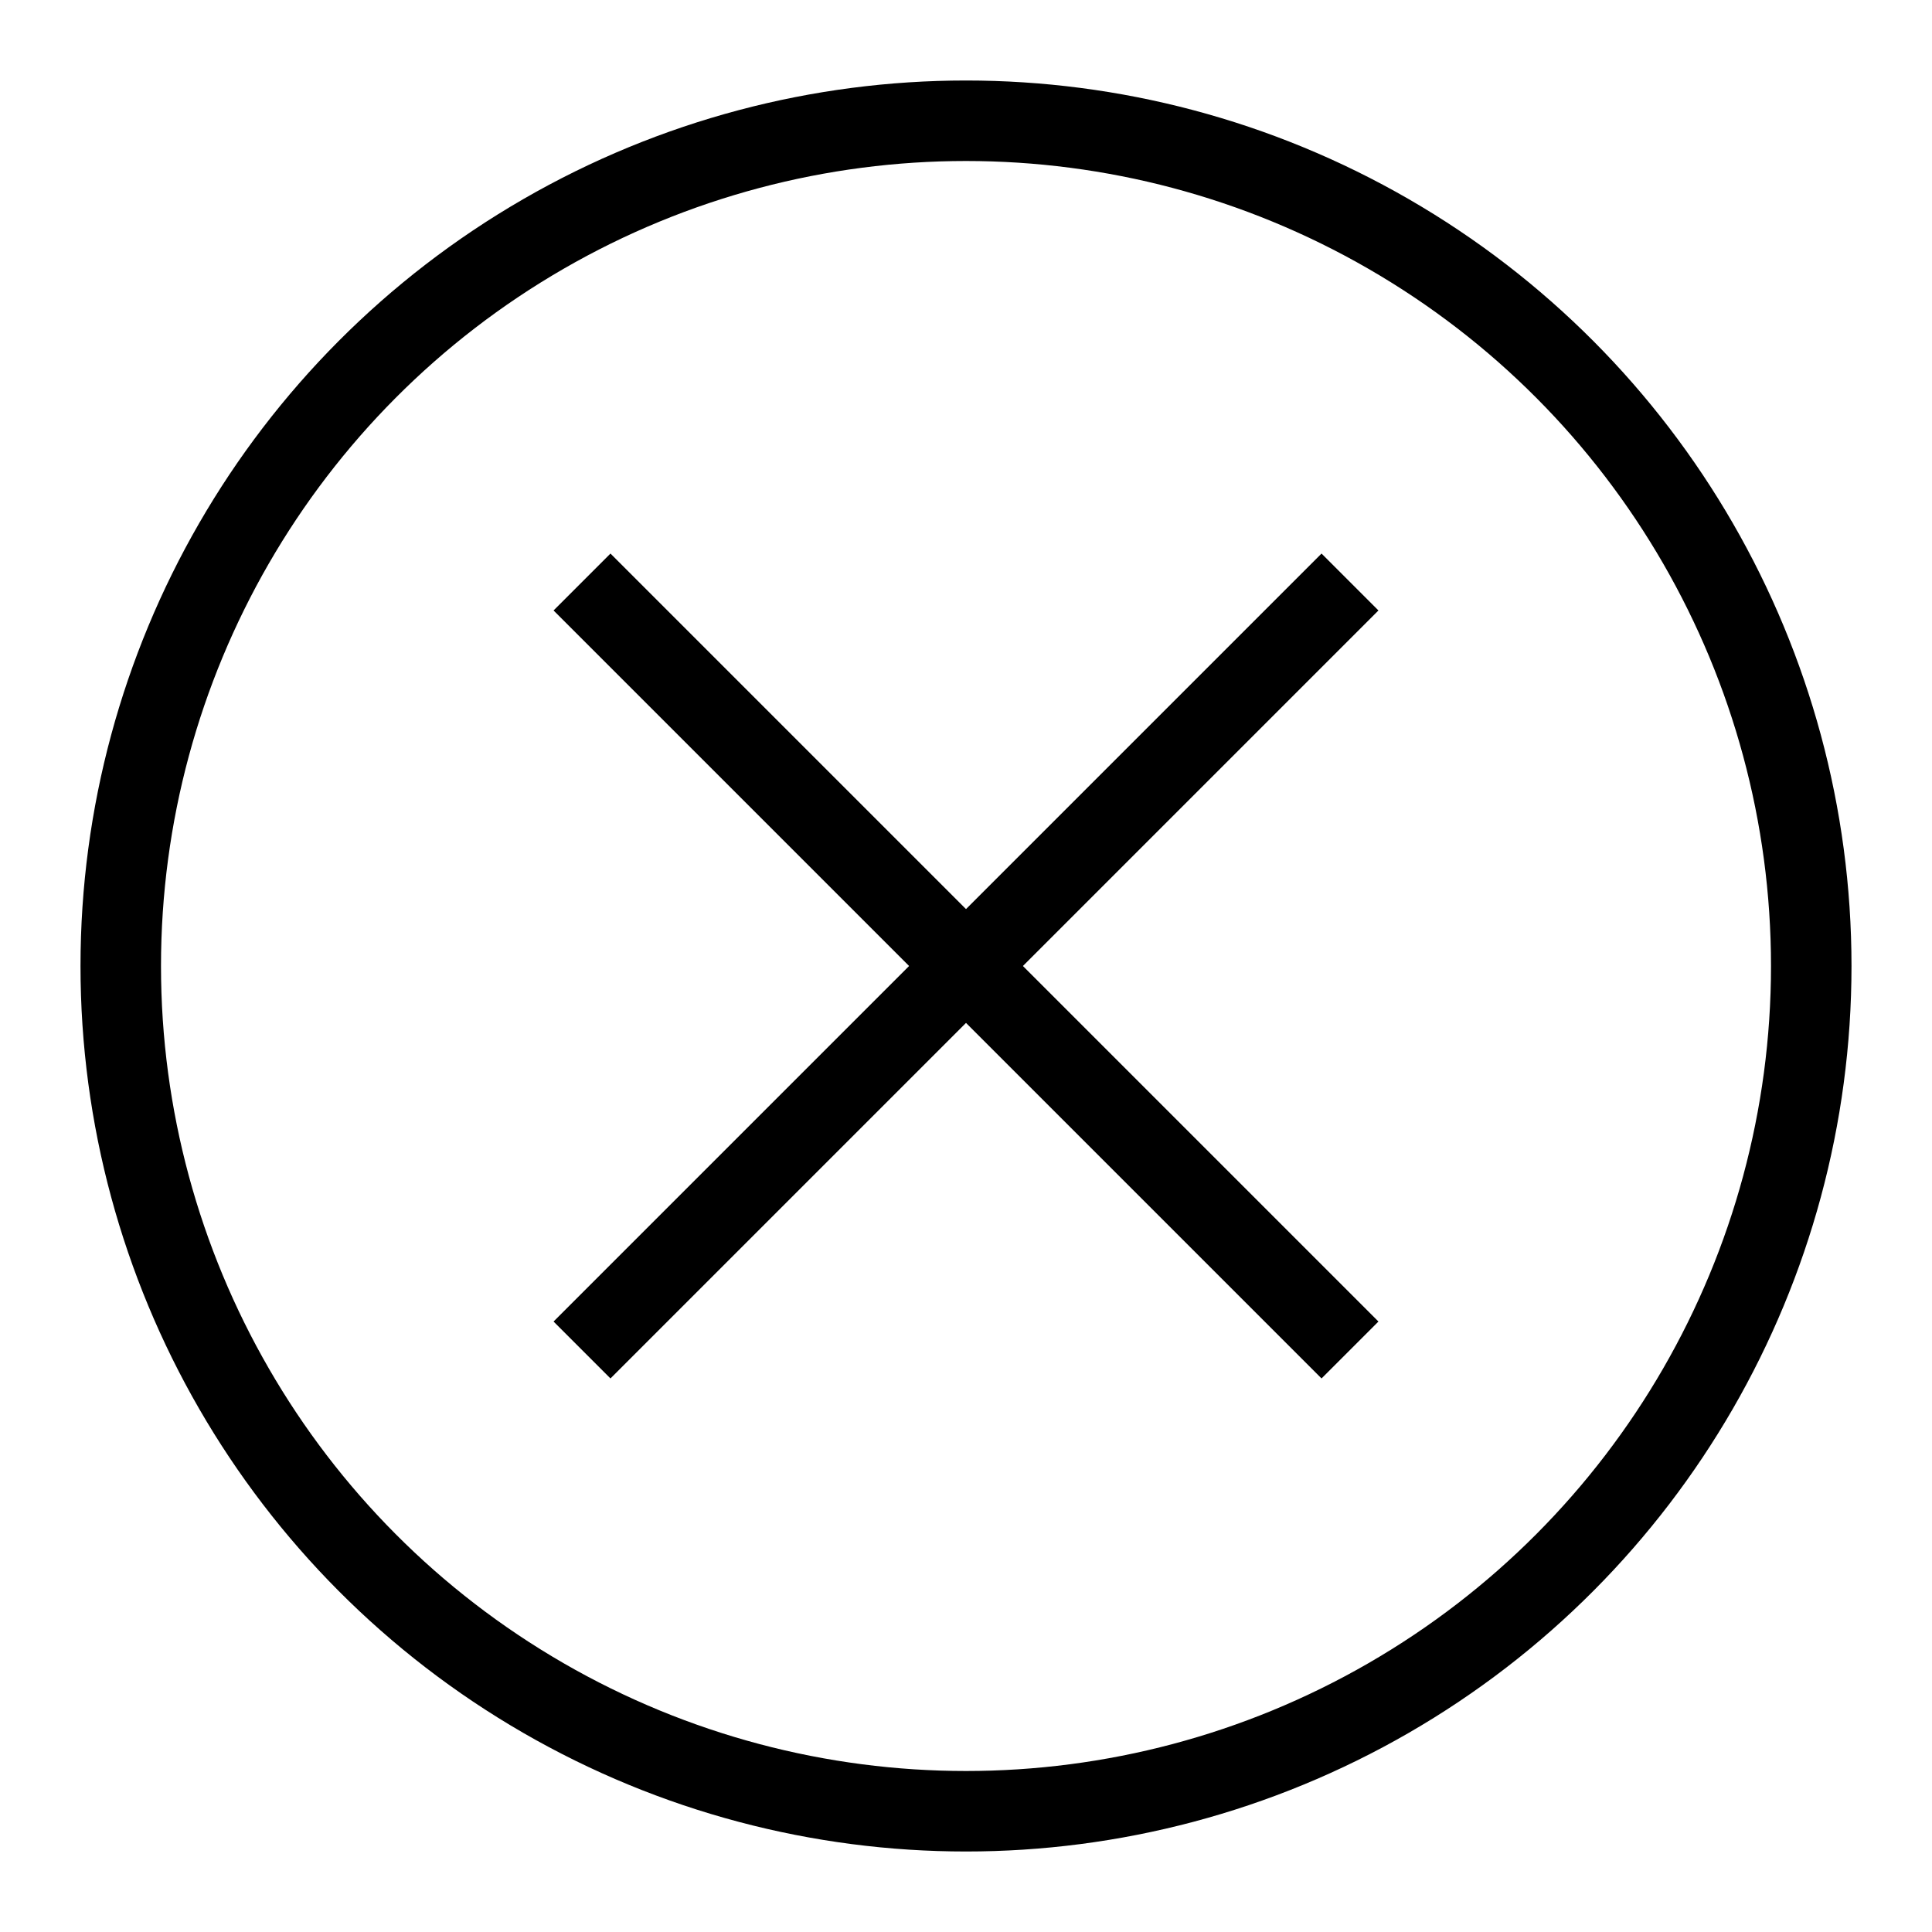
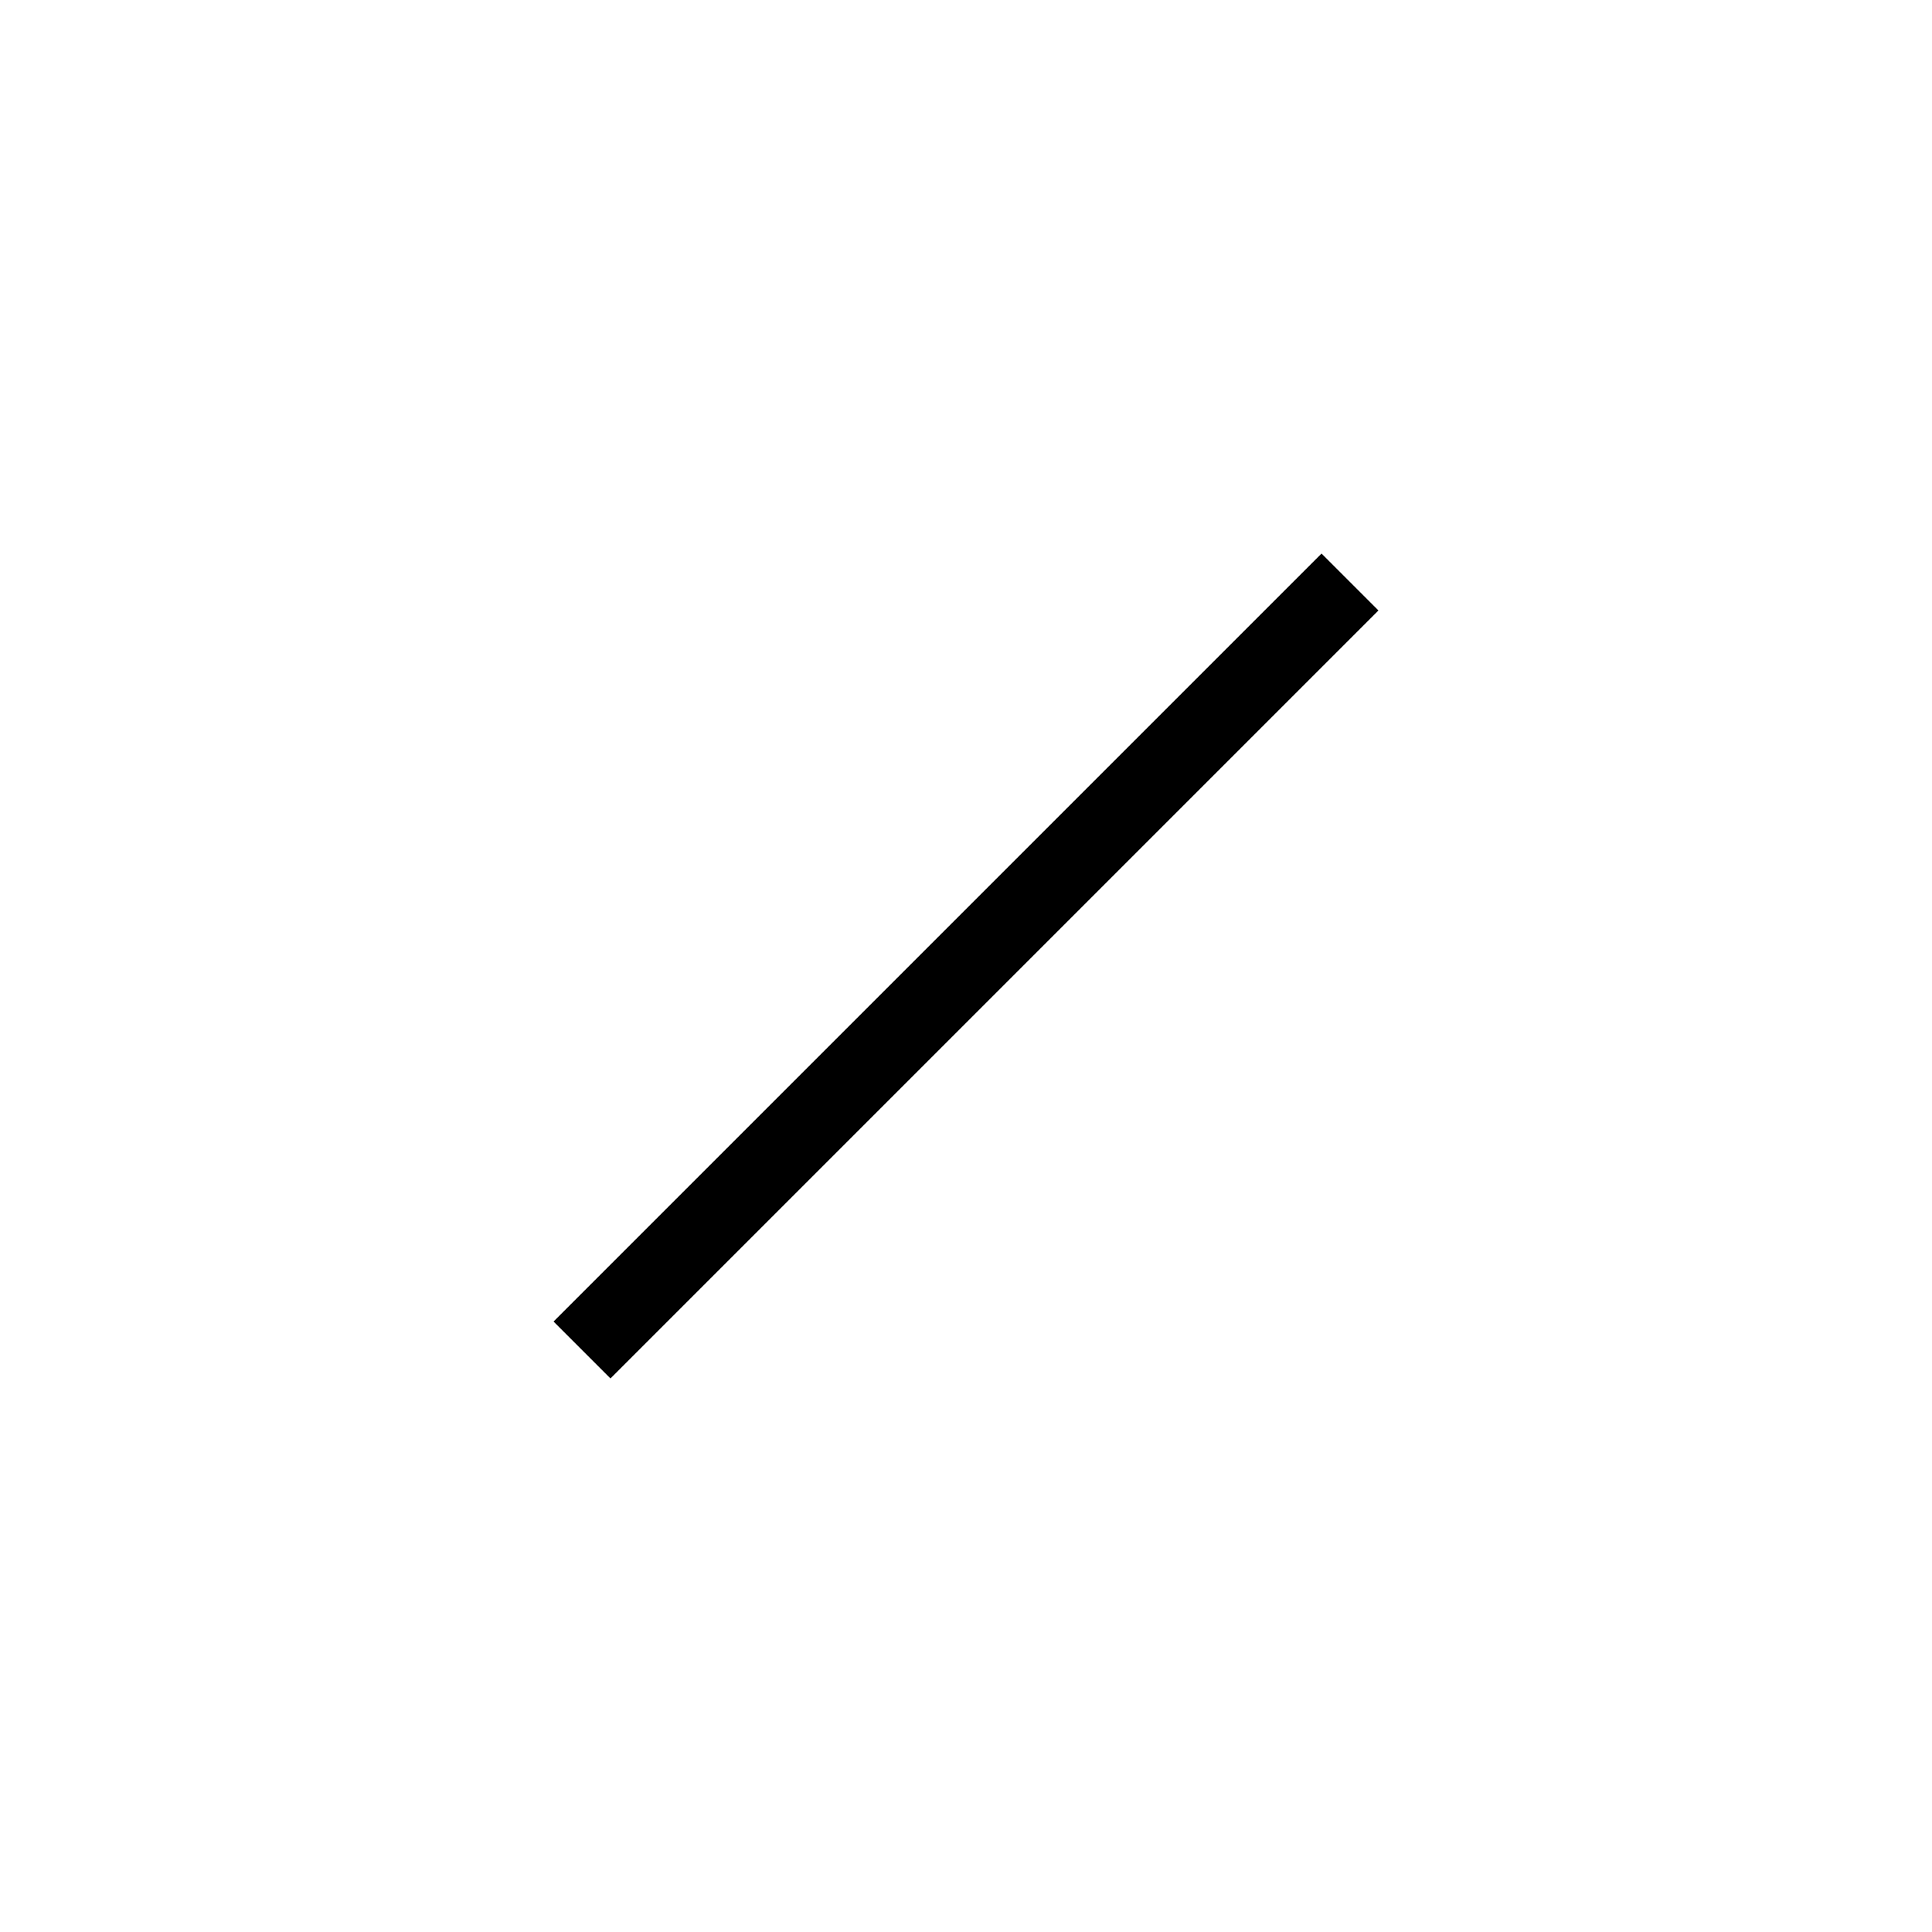
<svg xmlns="http://www.w3.org/2000/svg" id="Layer_1" data-name="Layer 1" viewBox="0 0 24 24">
  <defs>
    <style>.cls-1{fill:none;stroke:currentColor;stroke-miterlimit:10;stroke-width:1}</style>
  </defs>
-   <circle class="cls-1" cx="12" cy="12" r="10.5" />
  <line class="cls-1" x1="16.77" y1="7.23" x2="7.23" y2="16.77" />
-   <line class="cls-1" x1="7.23" y1="7.23" x2="16.77" y2="16.77" />
</svg>